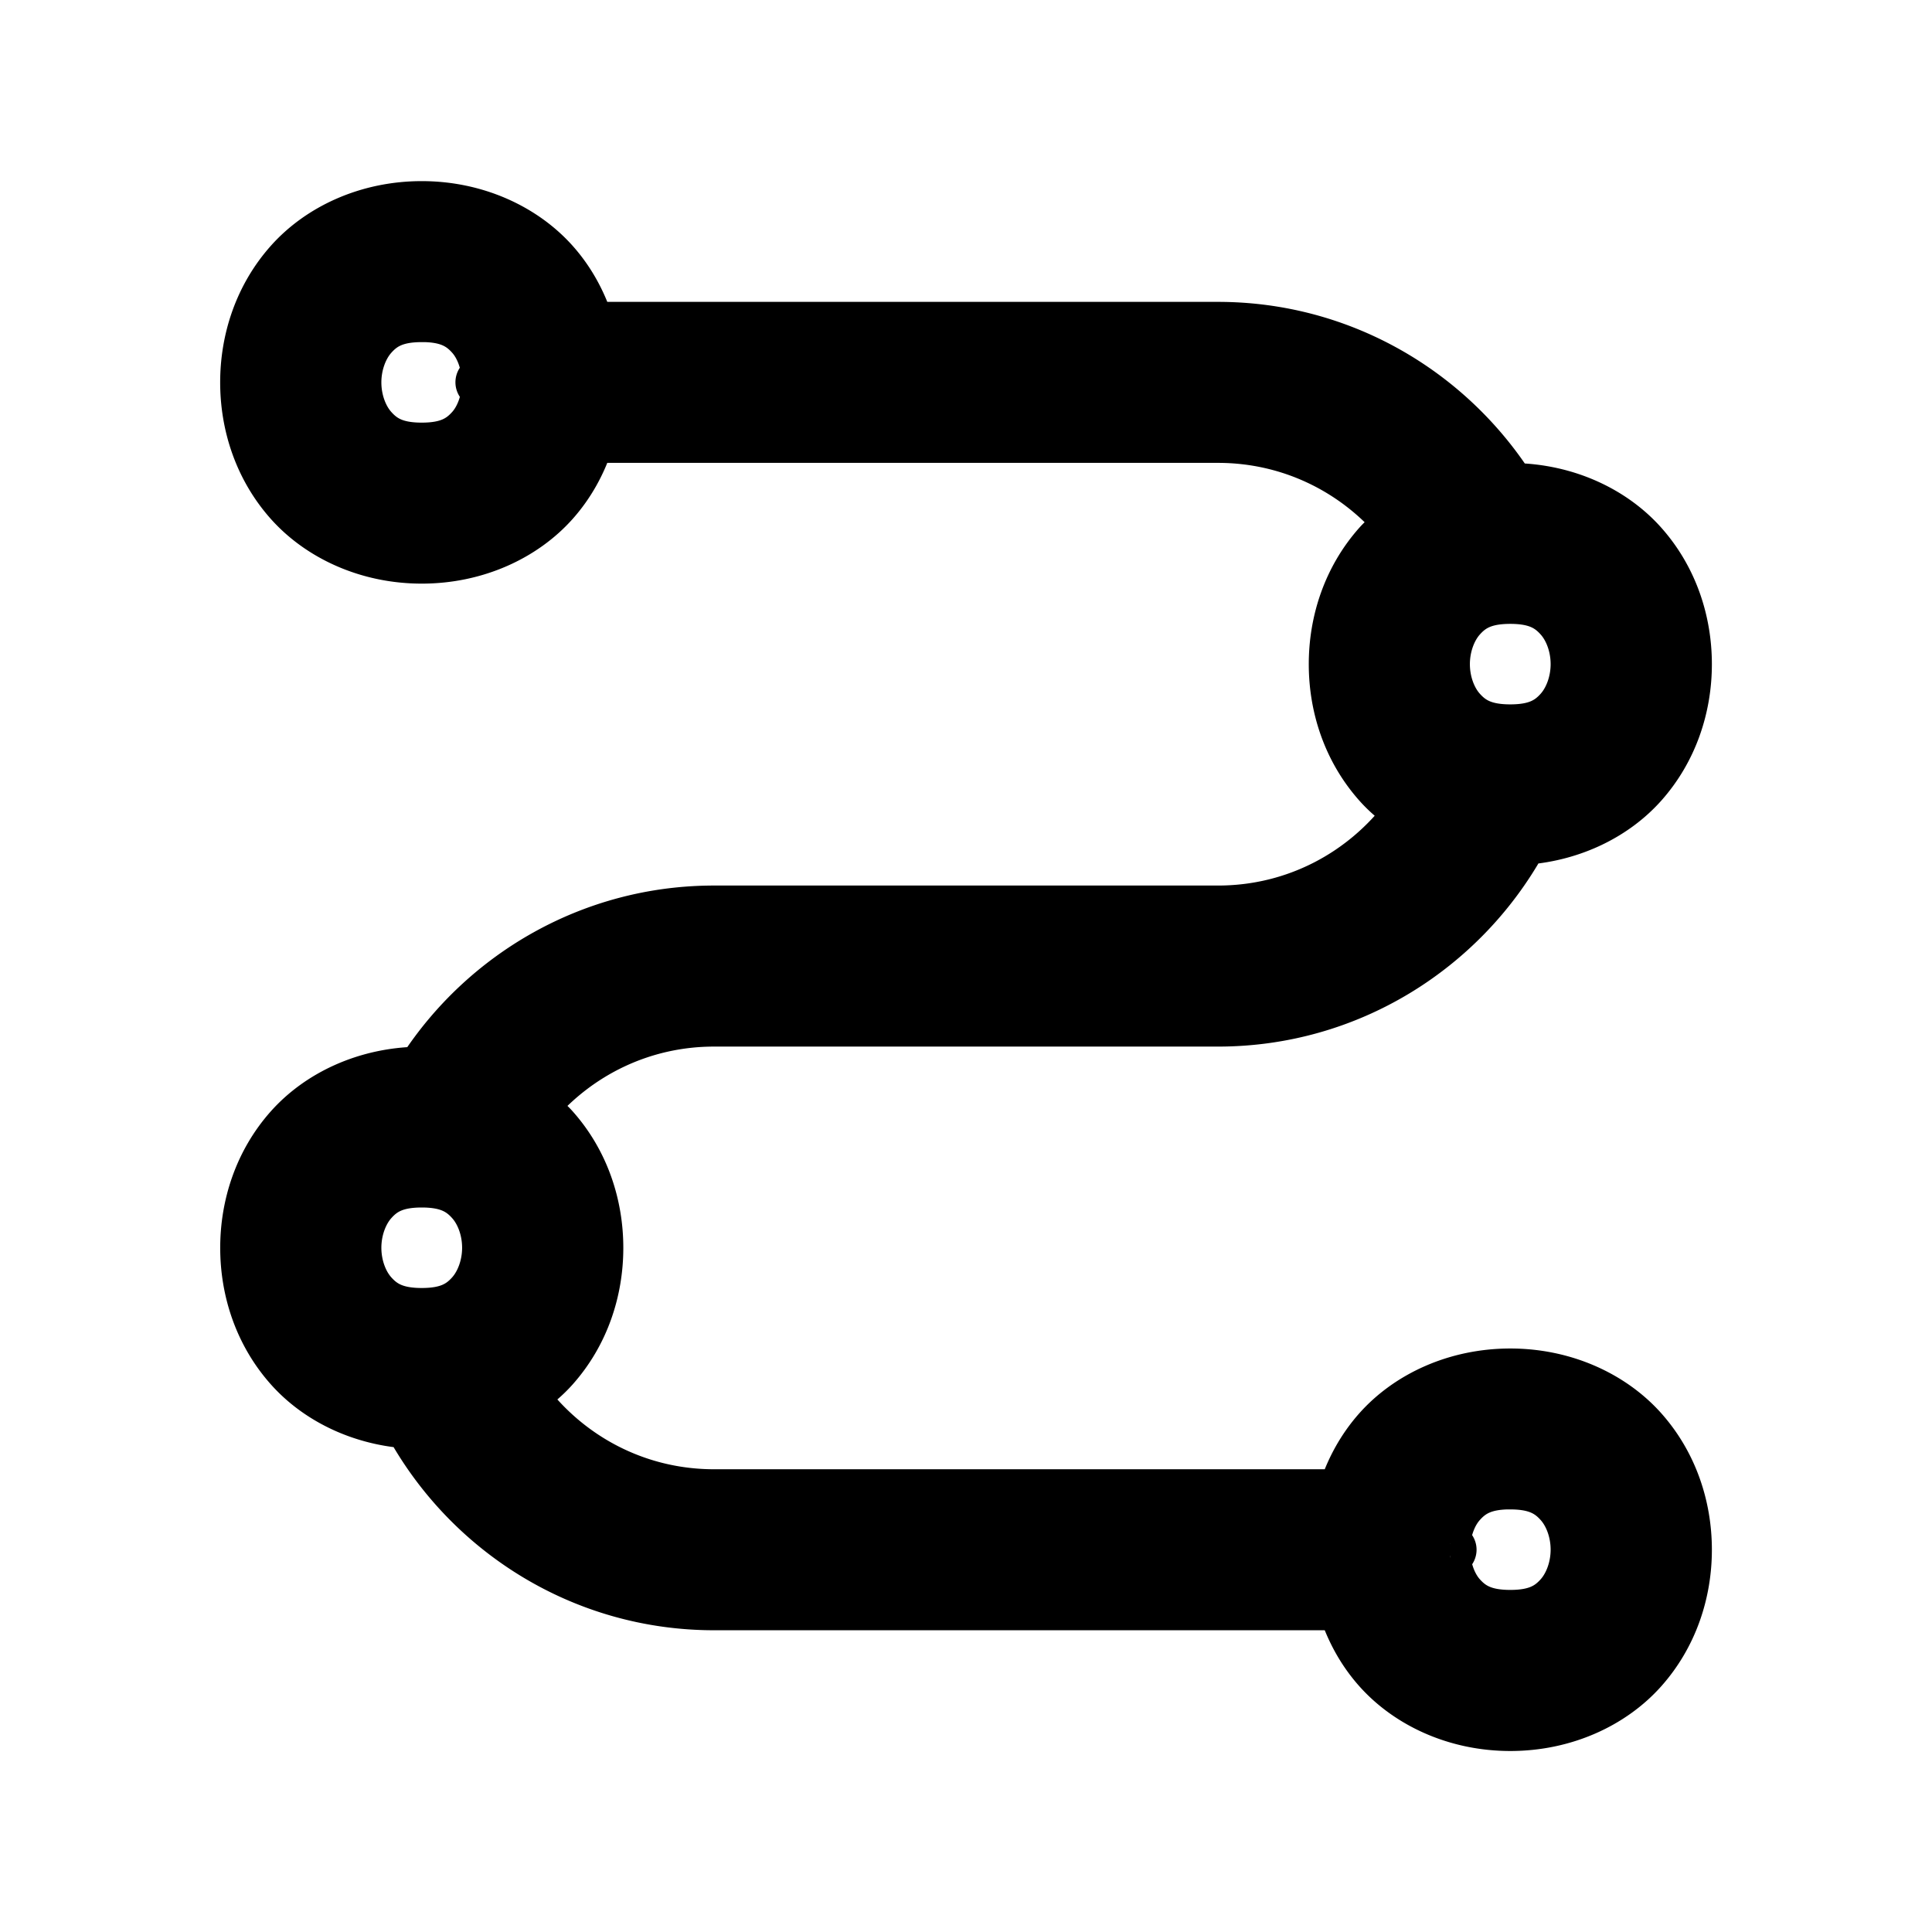
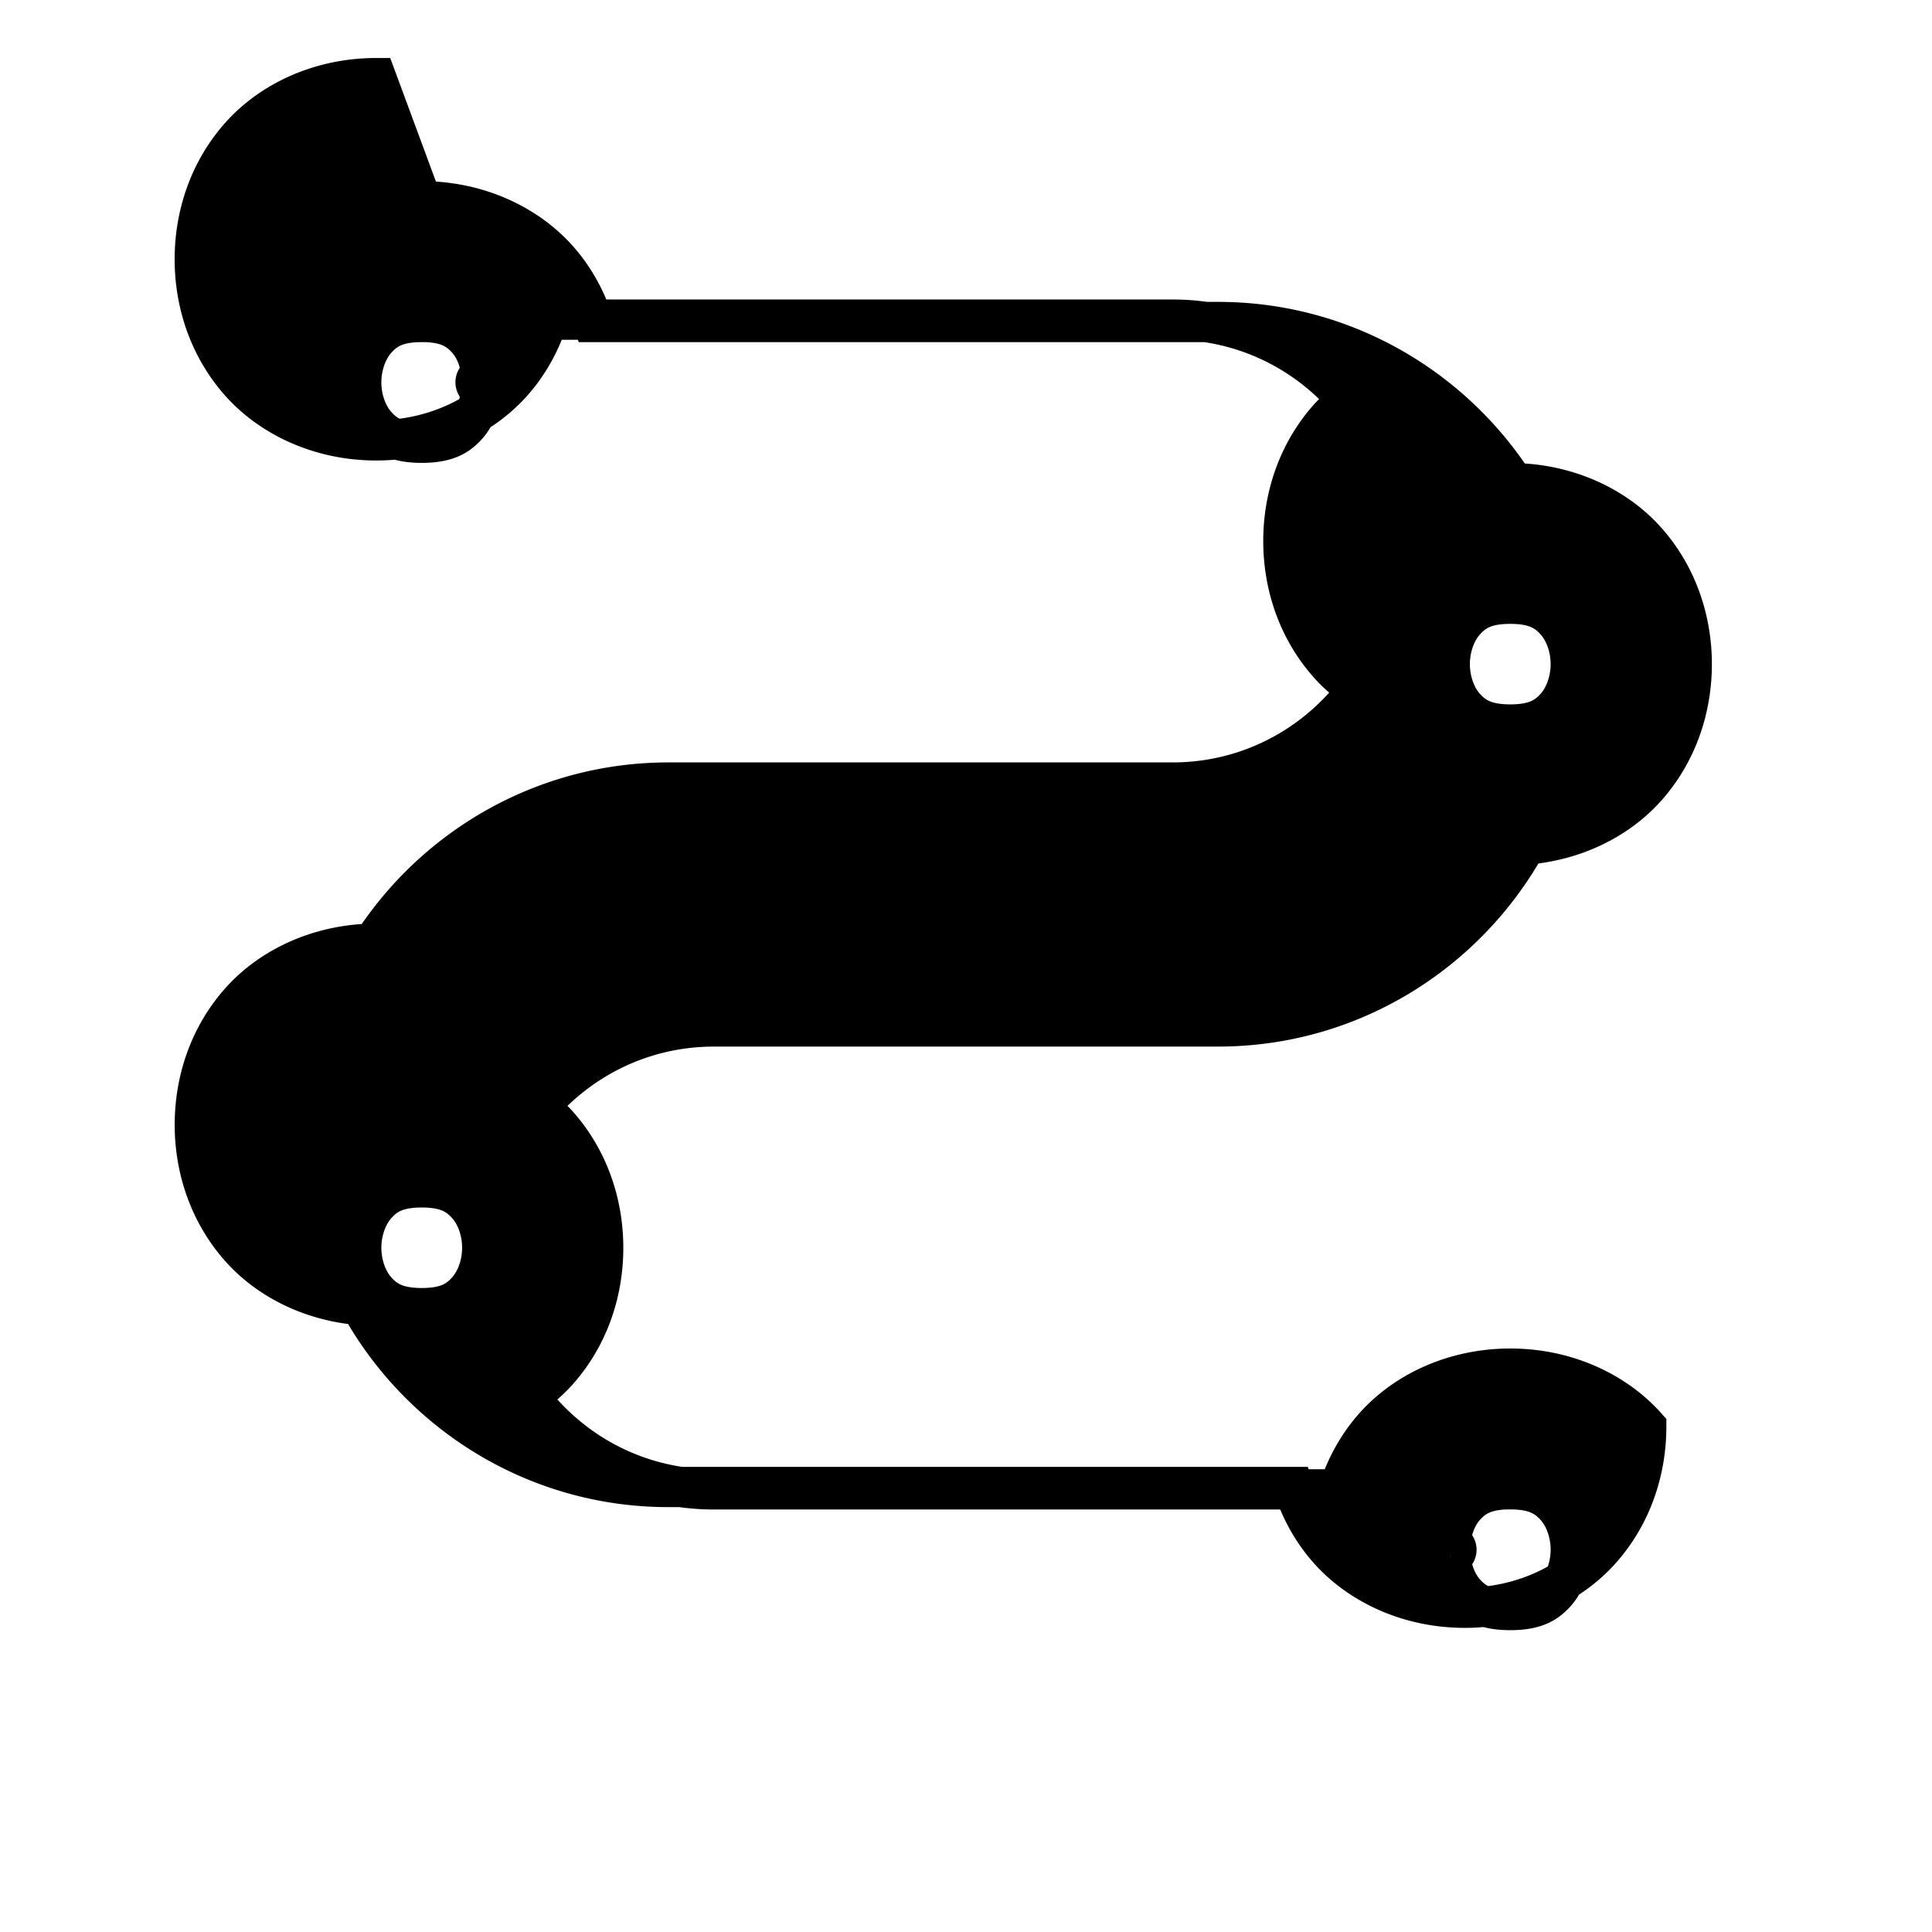
<svg xmlns="http://www.w3.org/2000/svg" width="48" height="48">
  <g>
    <title>background</title>
-     <rect fill="none" id="canvas_background" height="602" width="802" y="-1" x="-1" />
  </g>
  <g>
    <title>Layer 1</title>
-     <path stroke="null" id="svg_1" d="m10.478,5c1.377,0 2.6,0.57 3.377,1.441c0.415,0.466 0.7,0.999 0.884,1.559l15.522,0c3.074,0 5.784,1.597 7.348,4.004c1.342,0.023 2.531,0.584 3.291,1.438c0.776,0.872 1.131,1.975 1.131,3.059c0,1.083 -0.355,2.187 -1.131,3.059c-0.702,0.788 -1.77,1.325 -2.985,1.422c-1.497,2.691 -4.365,4.52 -7.653,4.52l-12.521,0c-1.757,0 -3.312,0.785 -4.365,2.012c0.168,0.136 0.339,0.272 0.479,0.43c0.776,0.872 1.131,1.975 1.131,3.059c0,1.083 -0.355,2.187 -1.131,3.059c-0.208,0.234 -0.453,0.442 -0.72,0.627c1.047,1.399 2.708,2.314 4.605,2.314l15.522,0c0.184,-0.56 0.47,-1.093 0.884,-1.559c0.776,-0.872 1.999,-1.441 3.377,-1.441c1.377,0 2.6,0.57 3.377,1.441c0.776,0.872 1.131,1.975 1.131,3.059c0,1.083 -0.355,2.187 -1.131,3.059c-0.776,0.872 -1.999,1.441 -3.377,1.441c-1.377,0 -2.6,-0.57 -3.377,-1.441c-0.415,-0.466 -0.7,-0.999 -0.884,-1.559l-15.522,0c-3.288,0 -6.157,-1.827 -7.655,-4.52c-1.215,-0.097 -2.282,-0.634 -2.983,-1.422c-0.776,-0.872 -1.131,-1.975 -1.131,-3.059c0,-1.083 0.355,-2.187 1.131,-3.059c0.76,-0.853 1.949,-1.414 3.291,-1.438c1.564,-2.407 4.274,-4.004 7.348,-4.004l12.521,0c1.897,0 3.557,-0.915 4.605,-2.314c-0.267,-0.185 -0.512,-0.393 -0.72,-0.627c-0.776,-0.872 -1.131,-1.975 -1.131,-3.059c0,-1.083 0.355,-2.187 1.131,-3.059c0.141,-0.158 0.311,-0.293 0.479,-0.43c-1.053,-1.227 -2.608,-2.012 -4.365,-2.012l-15.522,0c-0.184,0.56 -0.47,1.093 -0.884,1.559c-0.776,0.872 -1.999,1.441 -3.377,1.441c-1.377,0 -2.6,-0.57 -3.377,-1.441c-0.776,-0.872 -1.131,-1.975 -1.131,-3.059c0,-1.083 0.355,-2.187 1.131,-3.059c0.776,-0.872 1.999,-1.441 3.377,-1.441zm0,3c-0.626,0 -0.905,0.18 -1.131,0.434c-0.225,0.253 -0.372,0.65 -0.372,1.066c0,0.417 0.146,0.813 0.372,1.066c0.225,0.253 0.505,0.434 1.131,0.434c0.626,0 0.905,-0.18 1.131,-0.434c0.198,-0.222 0.329,-0.556 0.36,-0.916a-1.503,1.5 0 0 0 -0.002,-0.305c-0.031,-0.358 -0.161,-0.691 -0.358,-0.912c-0.225,-0.253 -0.505,-0.434 -1.131,-0.434zm27.044,7c-0.626,0 -0.905,0.18 -1.131,0.434c-0.225,0.253 -0.372,0.65 -0.372,1.066c0,0.417 0.146,0.813 0.372,1.066c0.225,0.253 0.505,0.434 1.131,0.434c0.626,0 0.905,-0.18 1.131,-0.434c0.225,-0.253 0.372,-0.65 0.372,-1.066c0,-0.417 -0.146,-0.813 -0.372,-1.066c-0.225,-0.253 -0.505,-0.434 -1.131,-0.434zm-27.044,14.5c-0.626,0 -0.905,0.18 -1.131,0.434c-0.225,0.253 -0.372,0.65 -0.372,1.066c0,0.417 0.146,0.813 0.372,1.066c0.225,0.253 0.505,0.434 1.131,0.434c0.626,0 0.905,-0.18 1.131,-0.434c0.225,-0.253 0.372,-0.65 0.372,-1.066c0,-0.417 -0.146,-0.813 -0.372,-1.066c-0.225,-0.253 -0.505,-0.434 -1.131,-0.434zm27.044,7.5c-0.626,0 -0.905,0.18 -1.131,0.434c-0.198,0.222 -0.329,0.556 -0.36,0.916a-1.503,1.5 0 0 0 0.002,0.305c0.031,0.358 0.161,0.691 0.358,0.912c0.225,0.253 0.505,0.434 1.131,0.434c0.626,0 0.905,-0.18 1.131,-0.434c0.225,-0.253 0.372,-0.65 0.372,-1.066c0,-0.417 -0.146,-0.813 -0.372,-1.066c-0.225,-0.253 -0.505,-0.434 -1.131,-0.434z" />
+     <path stroke="null" id="svg_1" d="m10.478,5c1.377,0 2.6,0.57 3.377,1.441c0.415,0.466 0.7,0.999 0.884,1.559l15.522,0c3.074,0 5.784,1.597 7.348,4.004c1.342,0.023 2.531,0.584 3.291,1.438c0.776,0.872 1.131,1.975 1.131,3.059c0,1.083 -0.355,2.187 -1.131,3.059c-0.702,0.788 -1.77,1.325 -2.985,1.422c-1.497,2.691 -4.365,4.52 -7.653,4.52l-12.521,0c-1.757,0 -3.312,0.785 -4.365,2.012c0.168,0.136 0.339,0.272 0.479,0.43c0.776,0.872 1.131,1.975 1.131,3.059c0,1.083 -0.355,2.187 -1.131,3.059c-0.208,0.234 -0.453,0.442 -0.72,0.627c1.047,1.399 2.708,2.314 4.605,2.314l15.522,0c0.184,-0.56 0.47,-1.093 0.884,-1.559c0.776,-0.872 1.999,-1.441 3.377,-1.441c1.377,0 2.6,0.57 3.377,1.441c0,1.083 -0.355,2.187 -1.131,3.059c-0.776,0.872 -1.999,1.441 -3.377,1.441c-1.377,0 -2.6,-0.57 -3.377,-1.441c-0.415,-0.466 -0.7,-0.999 -0.884,-1.559l-15.522,0c-3.288,0 -6.157,-1.827 -7.655,-4.52c-1.215,-0.097 -2.282,-0.634 -2.983,-1.422c-0.776,-0.872 -1.131,-1.975 -1.131,-3.059c0,-1.083 0.355,-2.187 1.131,-3.059c0.76,-0.853 1.949,-1.414 3.291,-1.438c1.564,-2.407 4.274,-4.004 7.348,-4.004l12.521,0c1.897,0 3.557,-0.915 4.605,-2.314c-0.267,-0.185 -0.512,-0.393 -0.72,-0.627c-0.776,-0.872 -1.131,-1.975 -1.131,-3.059c0,-1.083 0.355,-2.187 1.131,-3.059c0.141,-0.158 0.311,-0.293 0.479,-0.43c-1.053,-1.227 -2.608,-2.012 -4.365,-2.012l-15.522,0c-0.184,0.56 -0.47,1.093 -0.884,1.559c-0.776,0.872 -1.999,1.441 -3.377,1.441c-1.377,0 -2.6,-0.57 -3.377,-1.441c-0.776,-0.872 -1.131,-1.975 -1.131,-3.059c0,-1.083 0.355,-2.187 1.131,-3.059c0.776,-0.872 1.999,-1.441 3.377,-1.441zm0,3c-0.626,0 -0.905,0.18 -1.131,0.434c-0.225,0.253 -0.372,0.65 -0.372,1.066c0,0.417 0.146,0.813 0.372,1.066c0.225,0.253 0.505,0.434 1.131,0.434c0.626,0 0.905,-0.18 1.131,-0.434c0.198,-0.222 0.329,-0.556 0.36,-0.916a-1.503,1.5 0 0 0 -0.002,-0.305c-0.031,-0.358 -0.161,-0.691 -0.358,-0.912c-0.225,-0.253 -0.505,-0.434 -1.131,-0.434zm27.044,7c-0.626,0 -0.905,0.18 -1.131,0.434c-0.225,0.253 -0.372,0.65 -0.372,1.066c0,0.417 0.146,0.813 0.372,1.066c0.225,0.253 0.505,0.434 1.131,0.434c0.626,0 0.905,-0.18 1.131,-0.434c0.225,-0.253 0.372,-0.65 0.372,-1.066c0,-0.417 -0.146,-0.813 -0.372,-1.066c-0.225,-0.253 -0.505,-0.434 -1.131,-0.434zm-27.044,14.5c-0.626,0 -0.905,0.18 -1.131,0.434c-0.225,0.253 -0.372,0.65 -0.372,1.066c0,0.417 0.146,0.813 0.372,1.066c0.225,0.253 0.505,0.434 1.131,0.434c0.626,0 0.905,-0.18 1.131,-0.434c0.225,-0.253 0.372,-0.65 0.372,-1.066c0,-0.417 -0.146,-0.813 -0.372,-1.066c-0.225,-0.253 -0.505,-0.434 -1.131,-0.434zm27.044,7.5c-0.626,0 -0.905,0.18 -1.131,0.434c-0.198,0.222 -0.329,0.556 -0.36,0.916a-1.503,1.5 0 0 0 0.002,0.305c0.031,0.358 0.161,0.691 0.358,0.912c0.225,0.253 0.505,0.434 1.131,0.434c0.626,0 0.905,-0.18 1.131,-0.434c0.225,-0.253 0.372,-0.65 0.372,-1.066c0,-0.417 -0.146,-0.813 -0.372,-1.066c-0.225,-0.253 -0.505,-0.434 -1.131,-0.434z" />
  </g>
</svg>